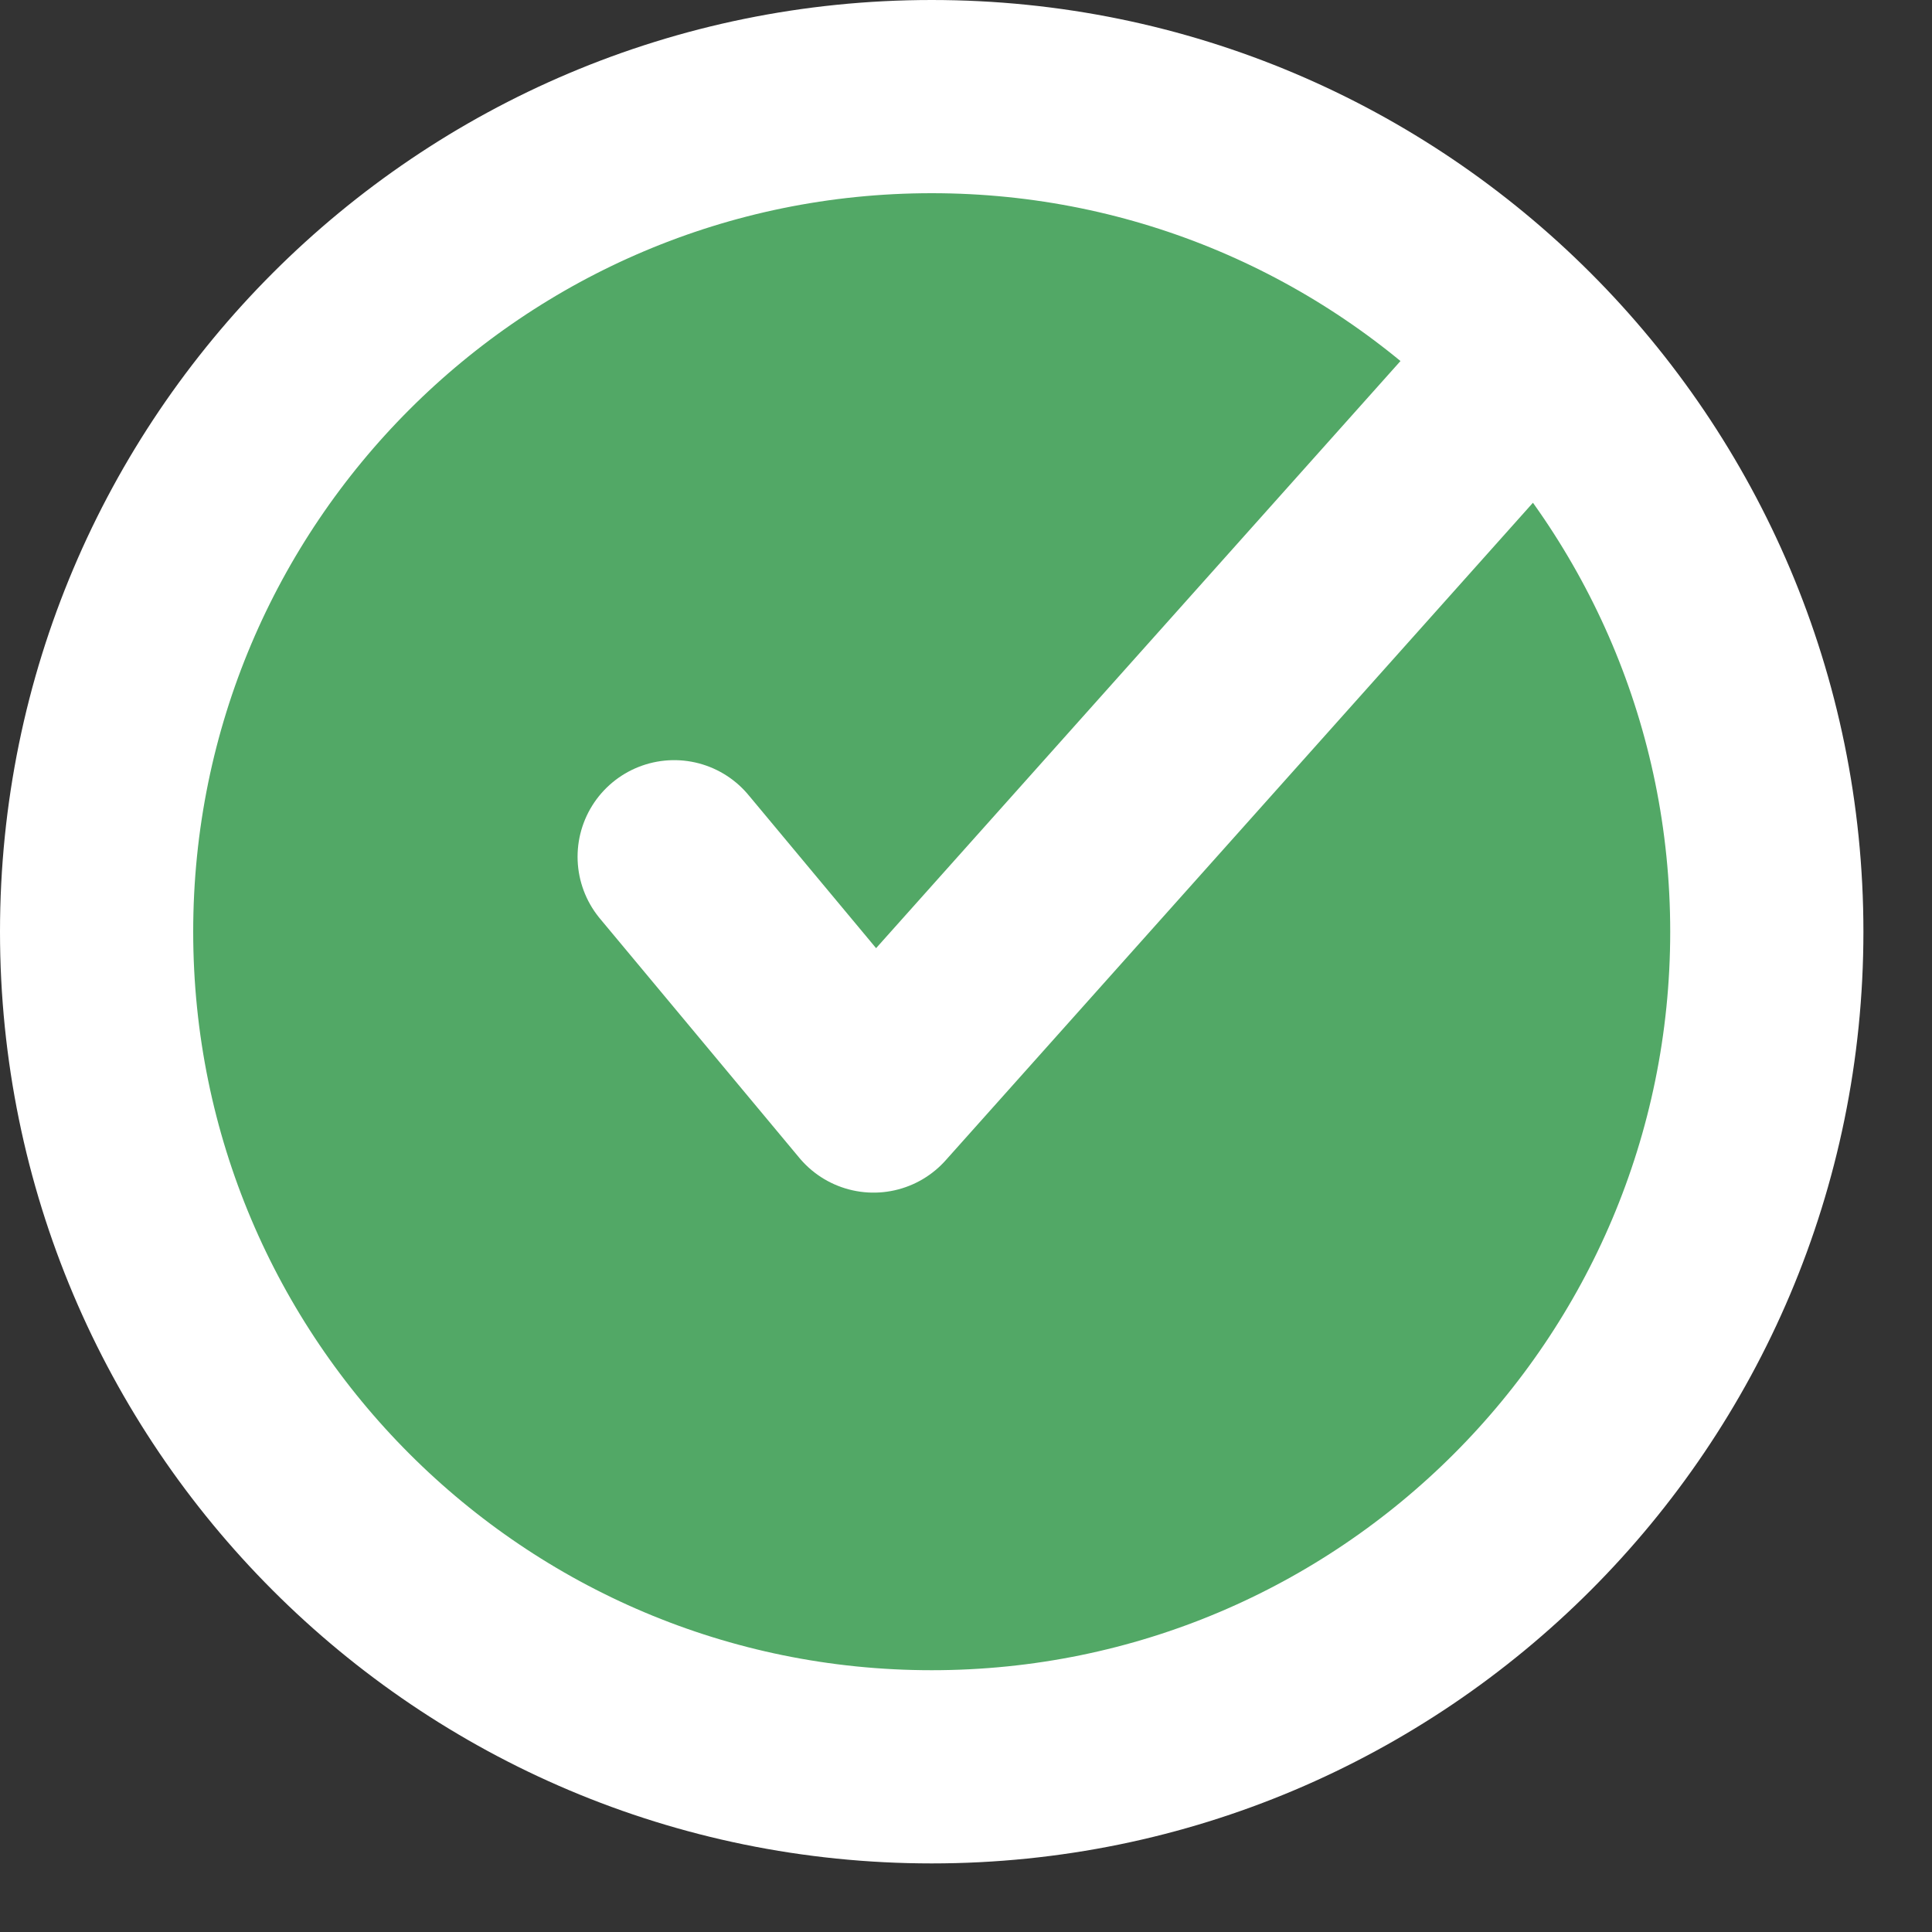
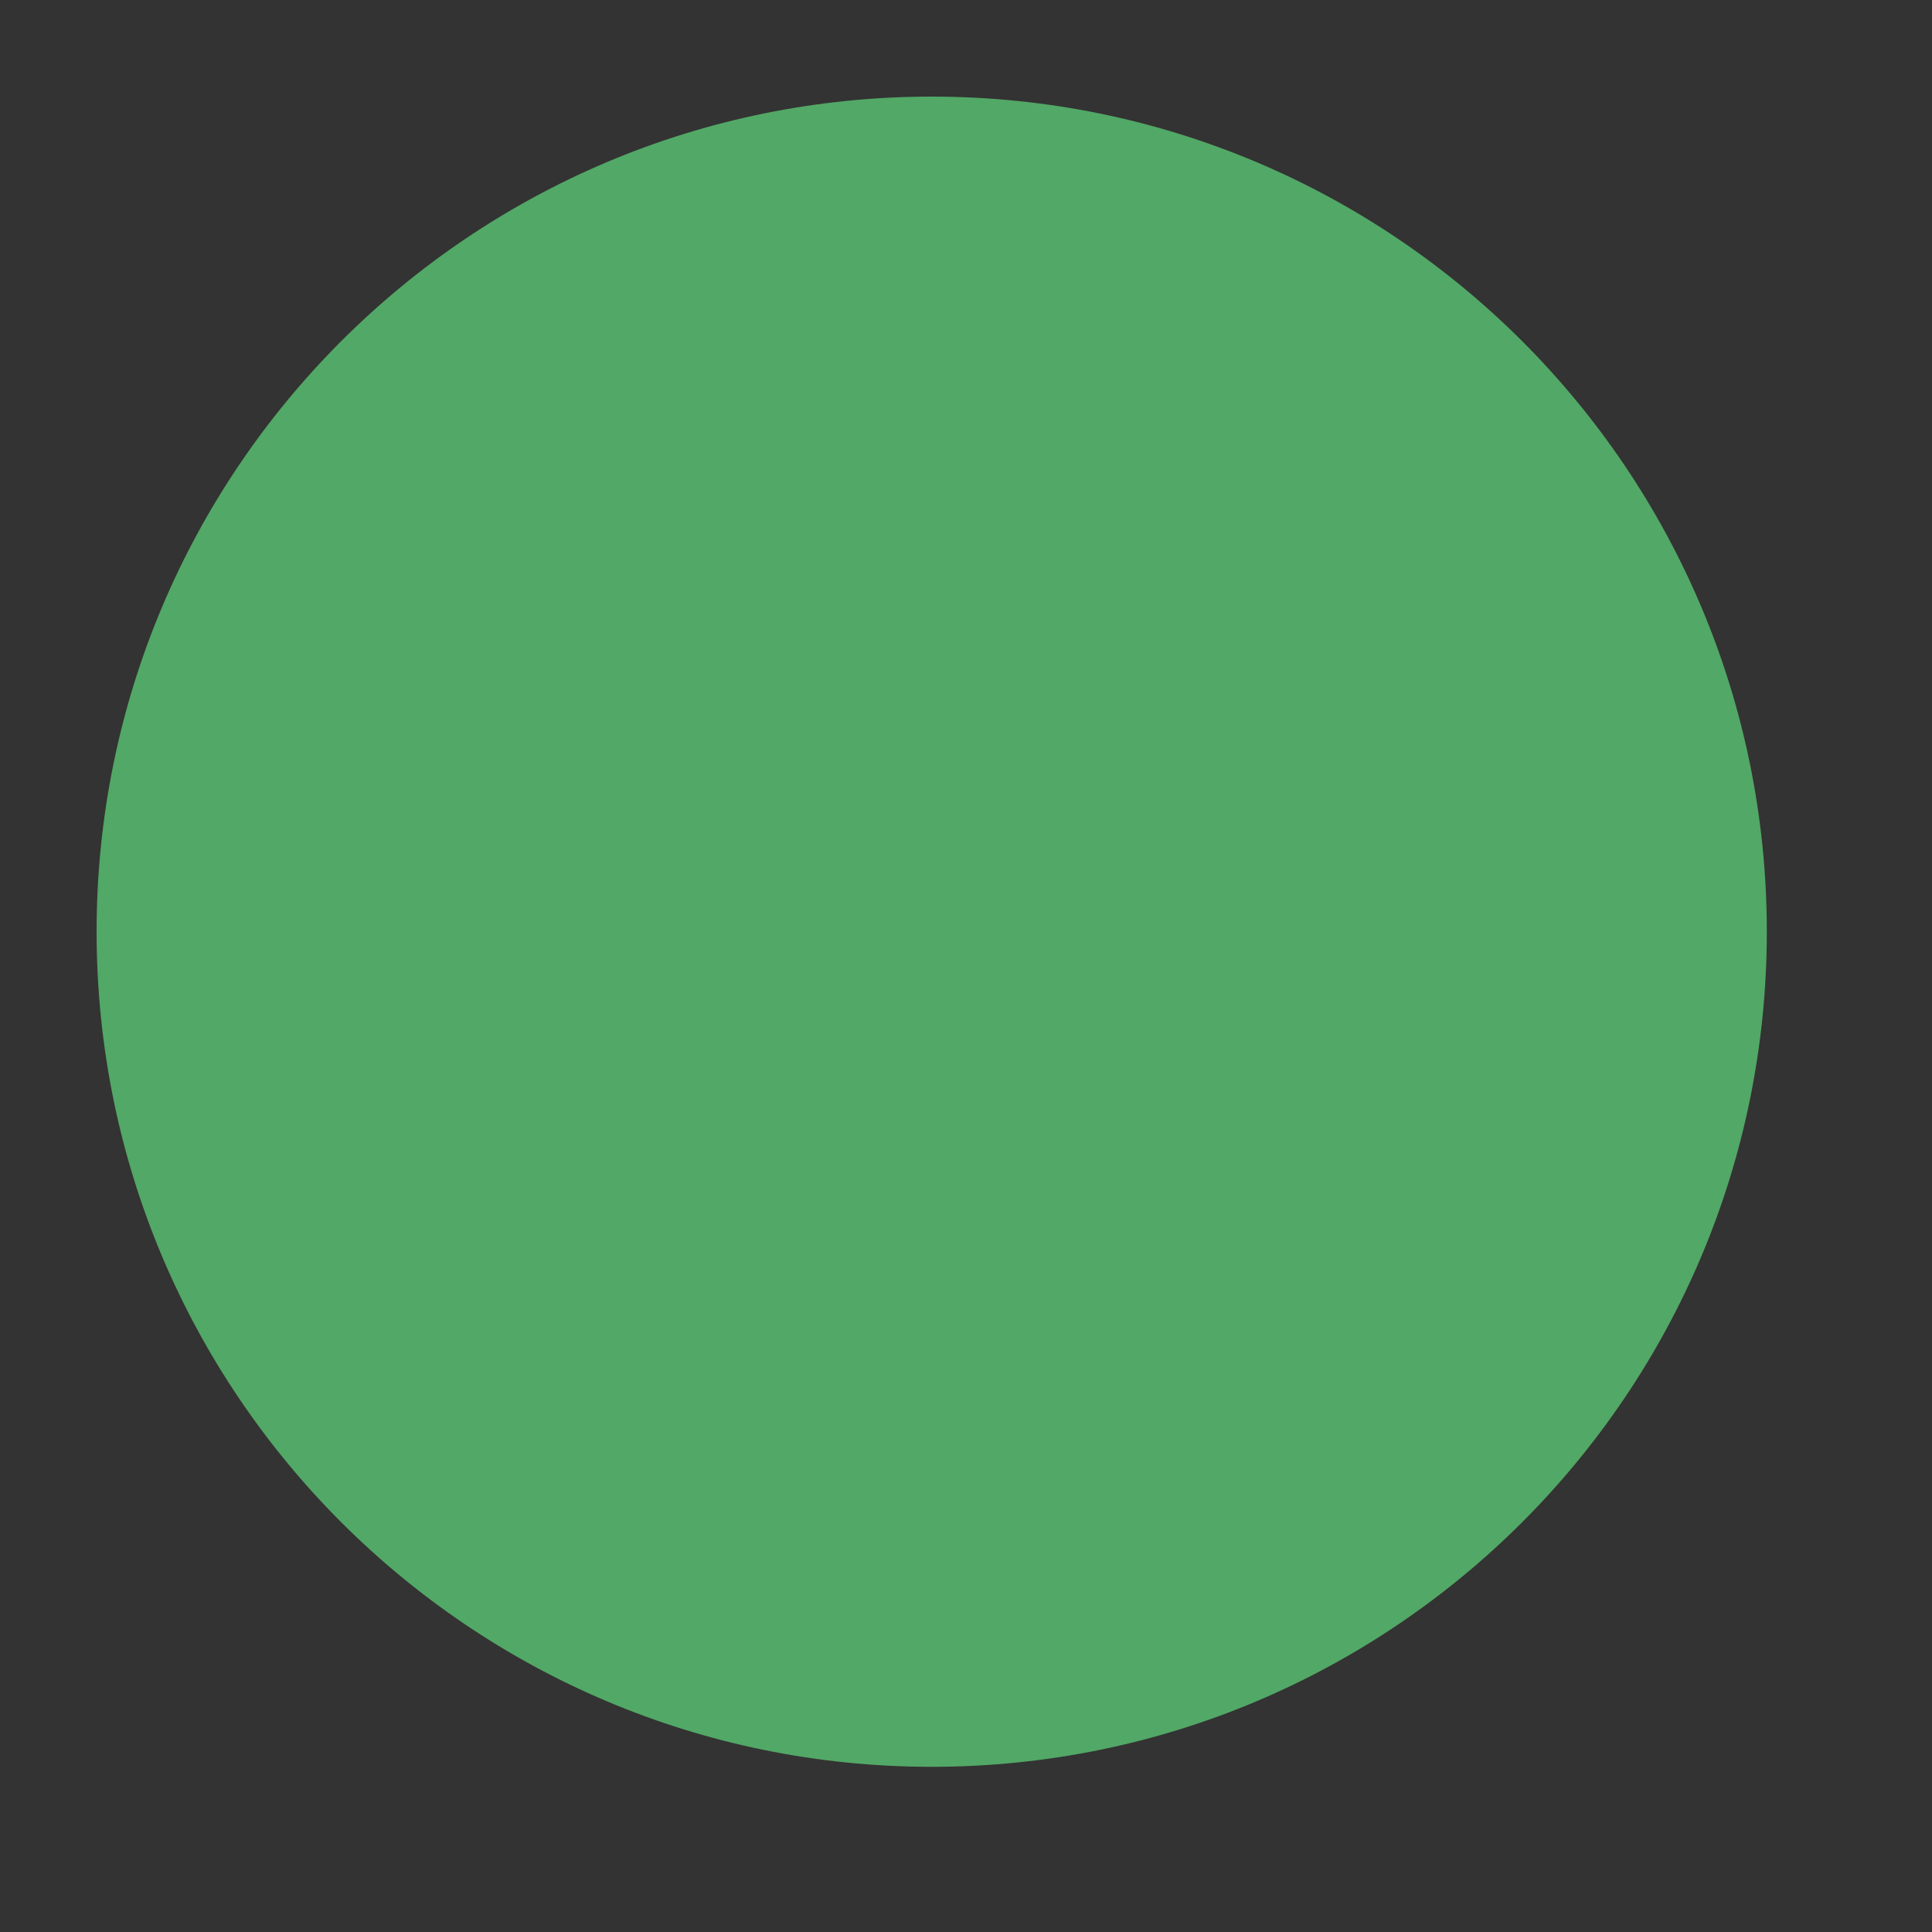
<svg xmlns="http://www.w3.org/2000/svg" width="20" height="20" viewBox="0 0 20 20" fill="none">
  <rect x="0" y="0" width="20" height="20" fill="#333333" stroke="none" />
  <path d="M18.29 9.645C18.29 14.419 14.419 18.29 9.645 18.29C4.87 18.29 1 14.419 1 9.645C1 4.87 4.87 1 9.645 1C14.419 1 18.29 4.87 18.29 9.645Z" fill="#52A866" />
-   <path d="M15.896 3.673L9.043 11.346L6.979 8.869M18.29 9.645C18.29 14.419 14.419 18.29 9.645 18.29C4.87 18.29 1 14.419 1 9.645C1 4.87 4.87 1 9.645 1C14.419 1 18.29 4.87 18.29 9.645Z" stroke="white" stroke-width="2" stroke-linecap="round" stroke-linejoin="round" />
</svg>